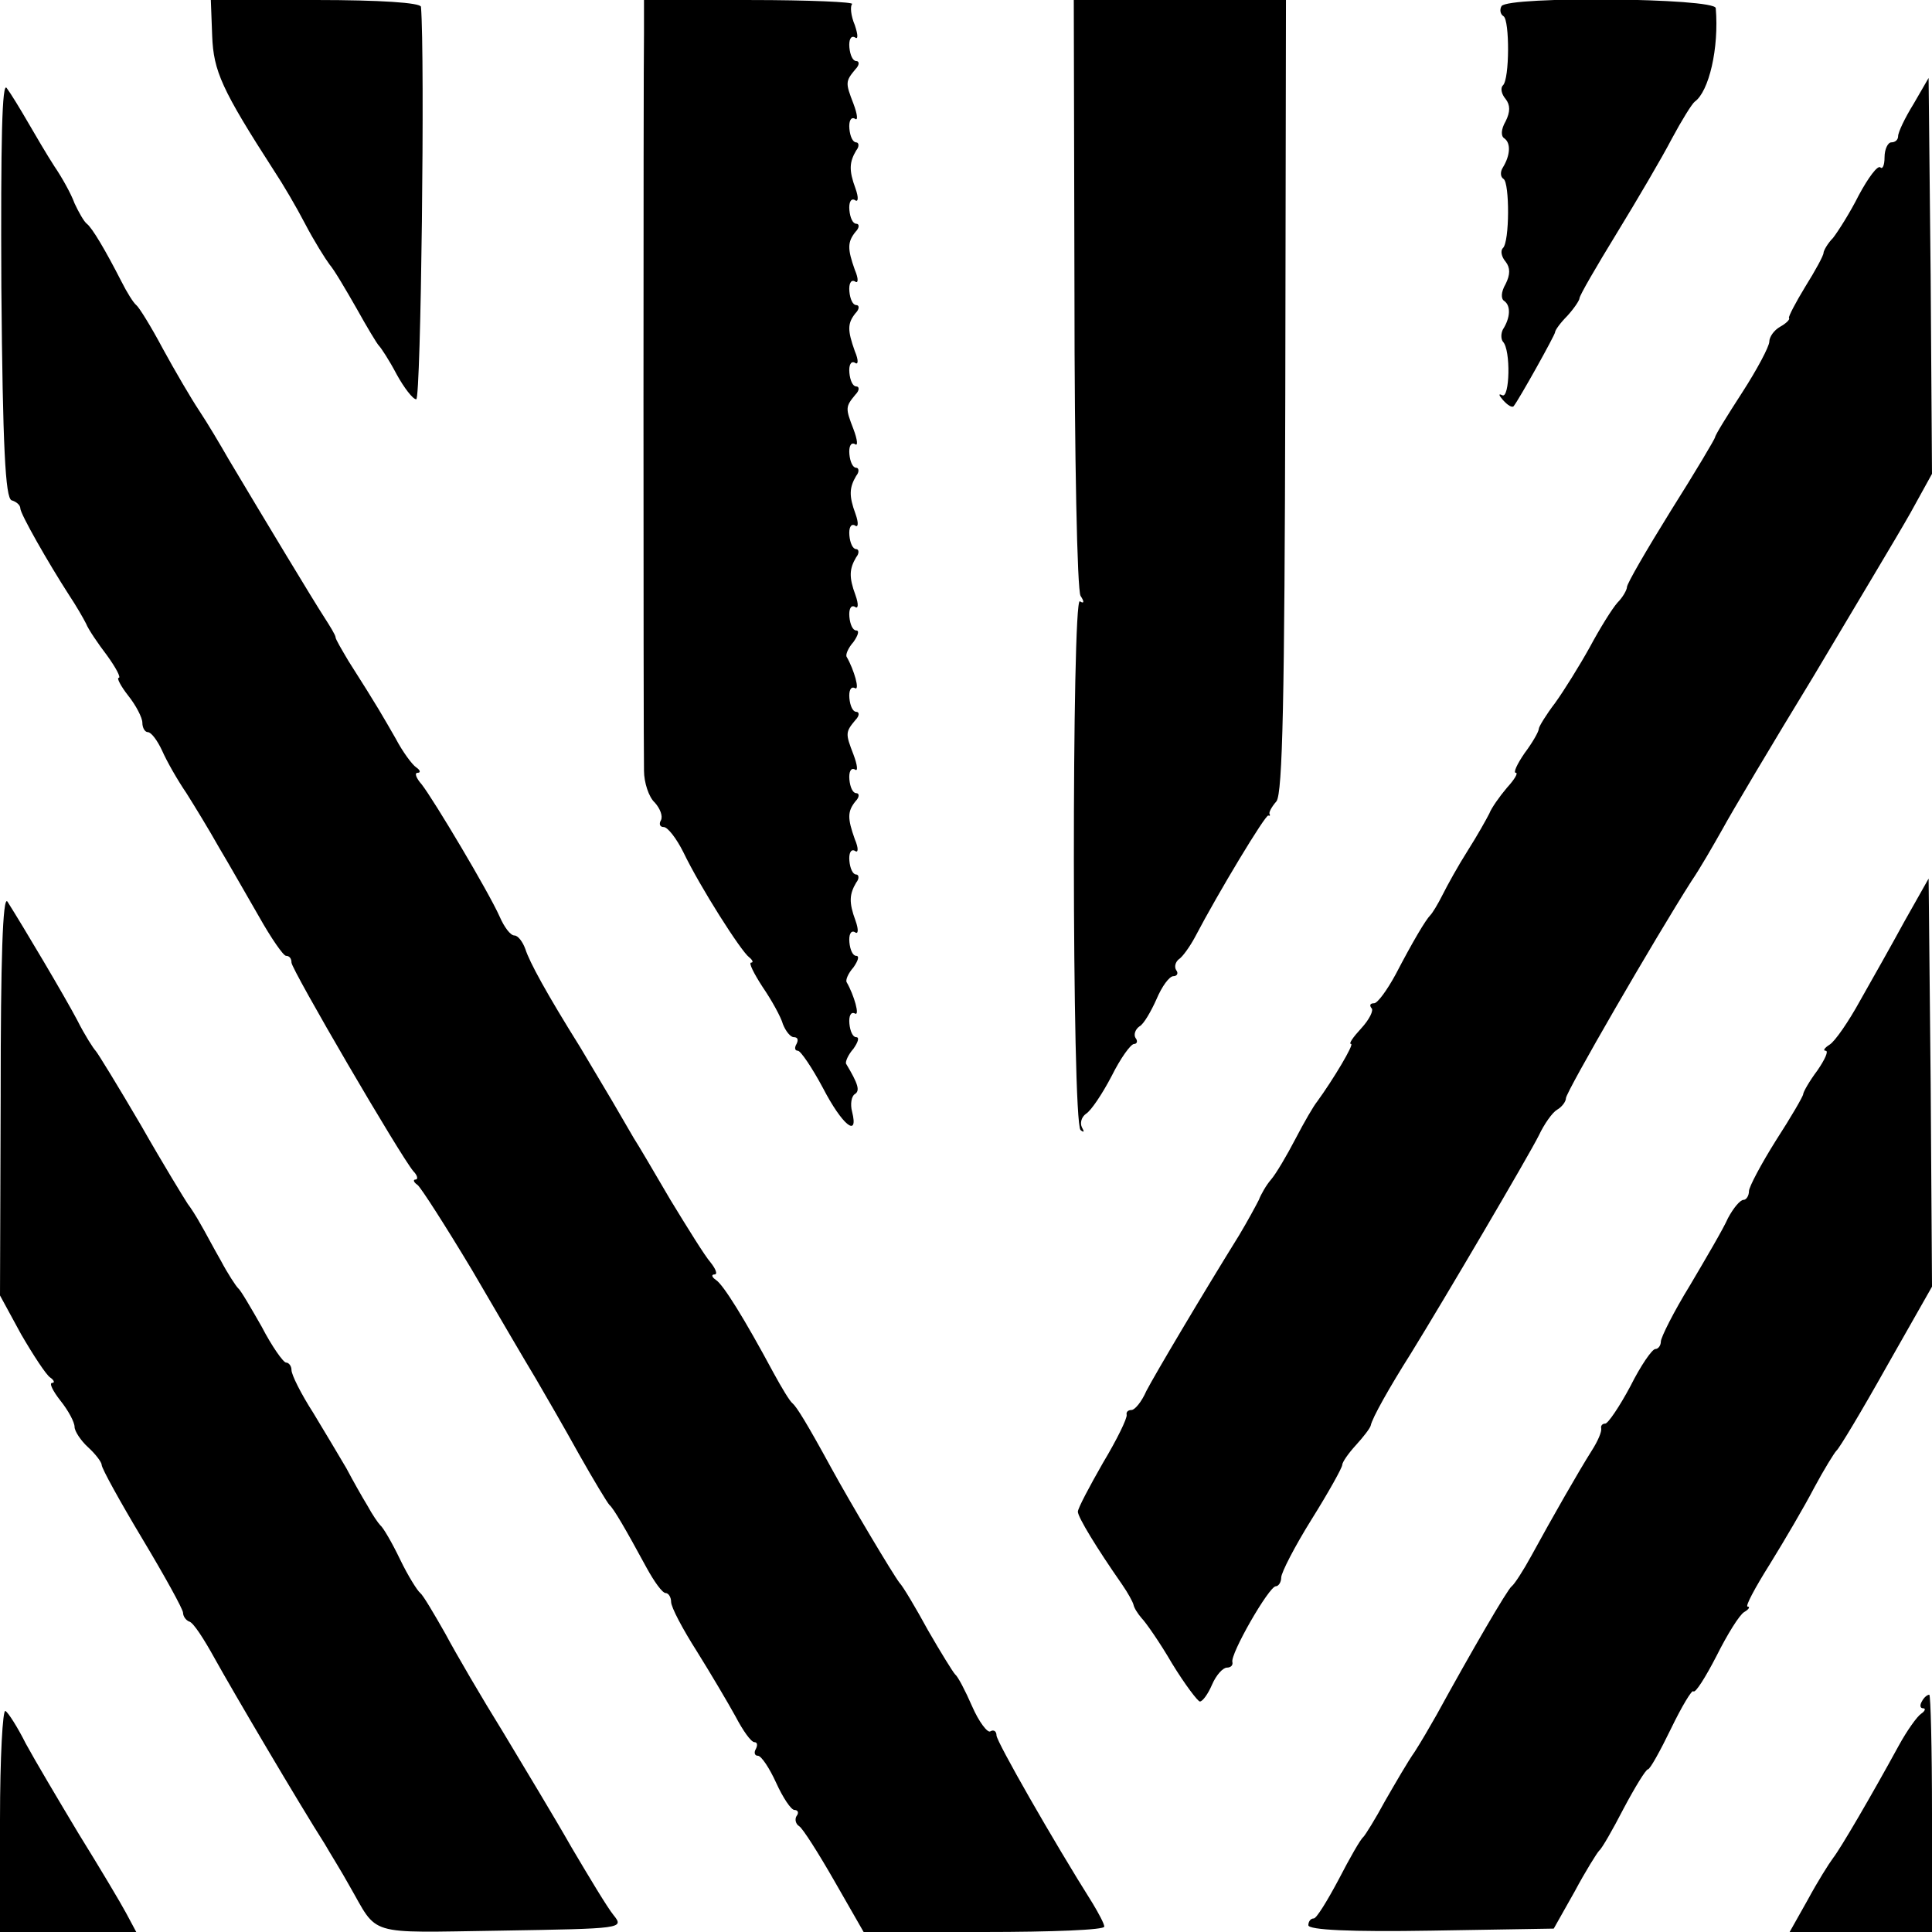
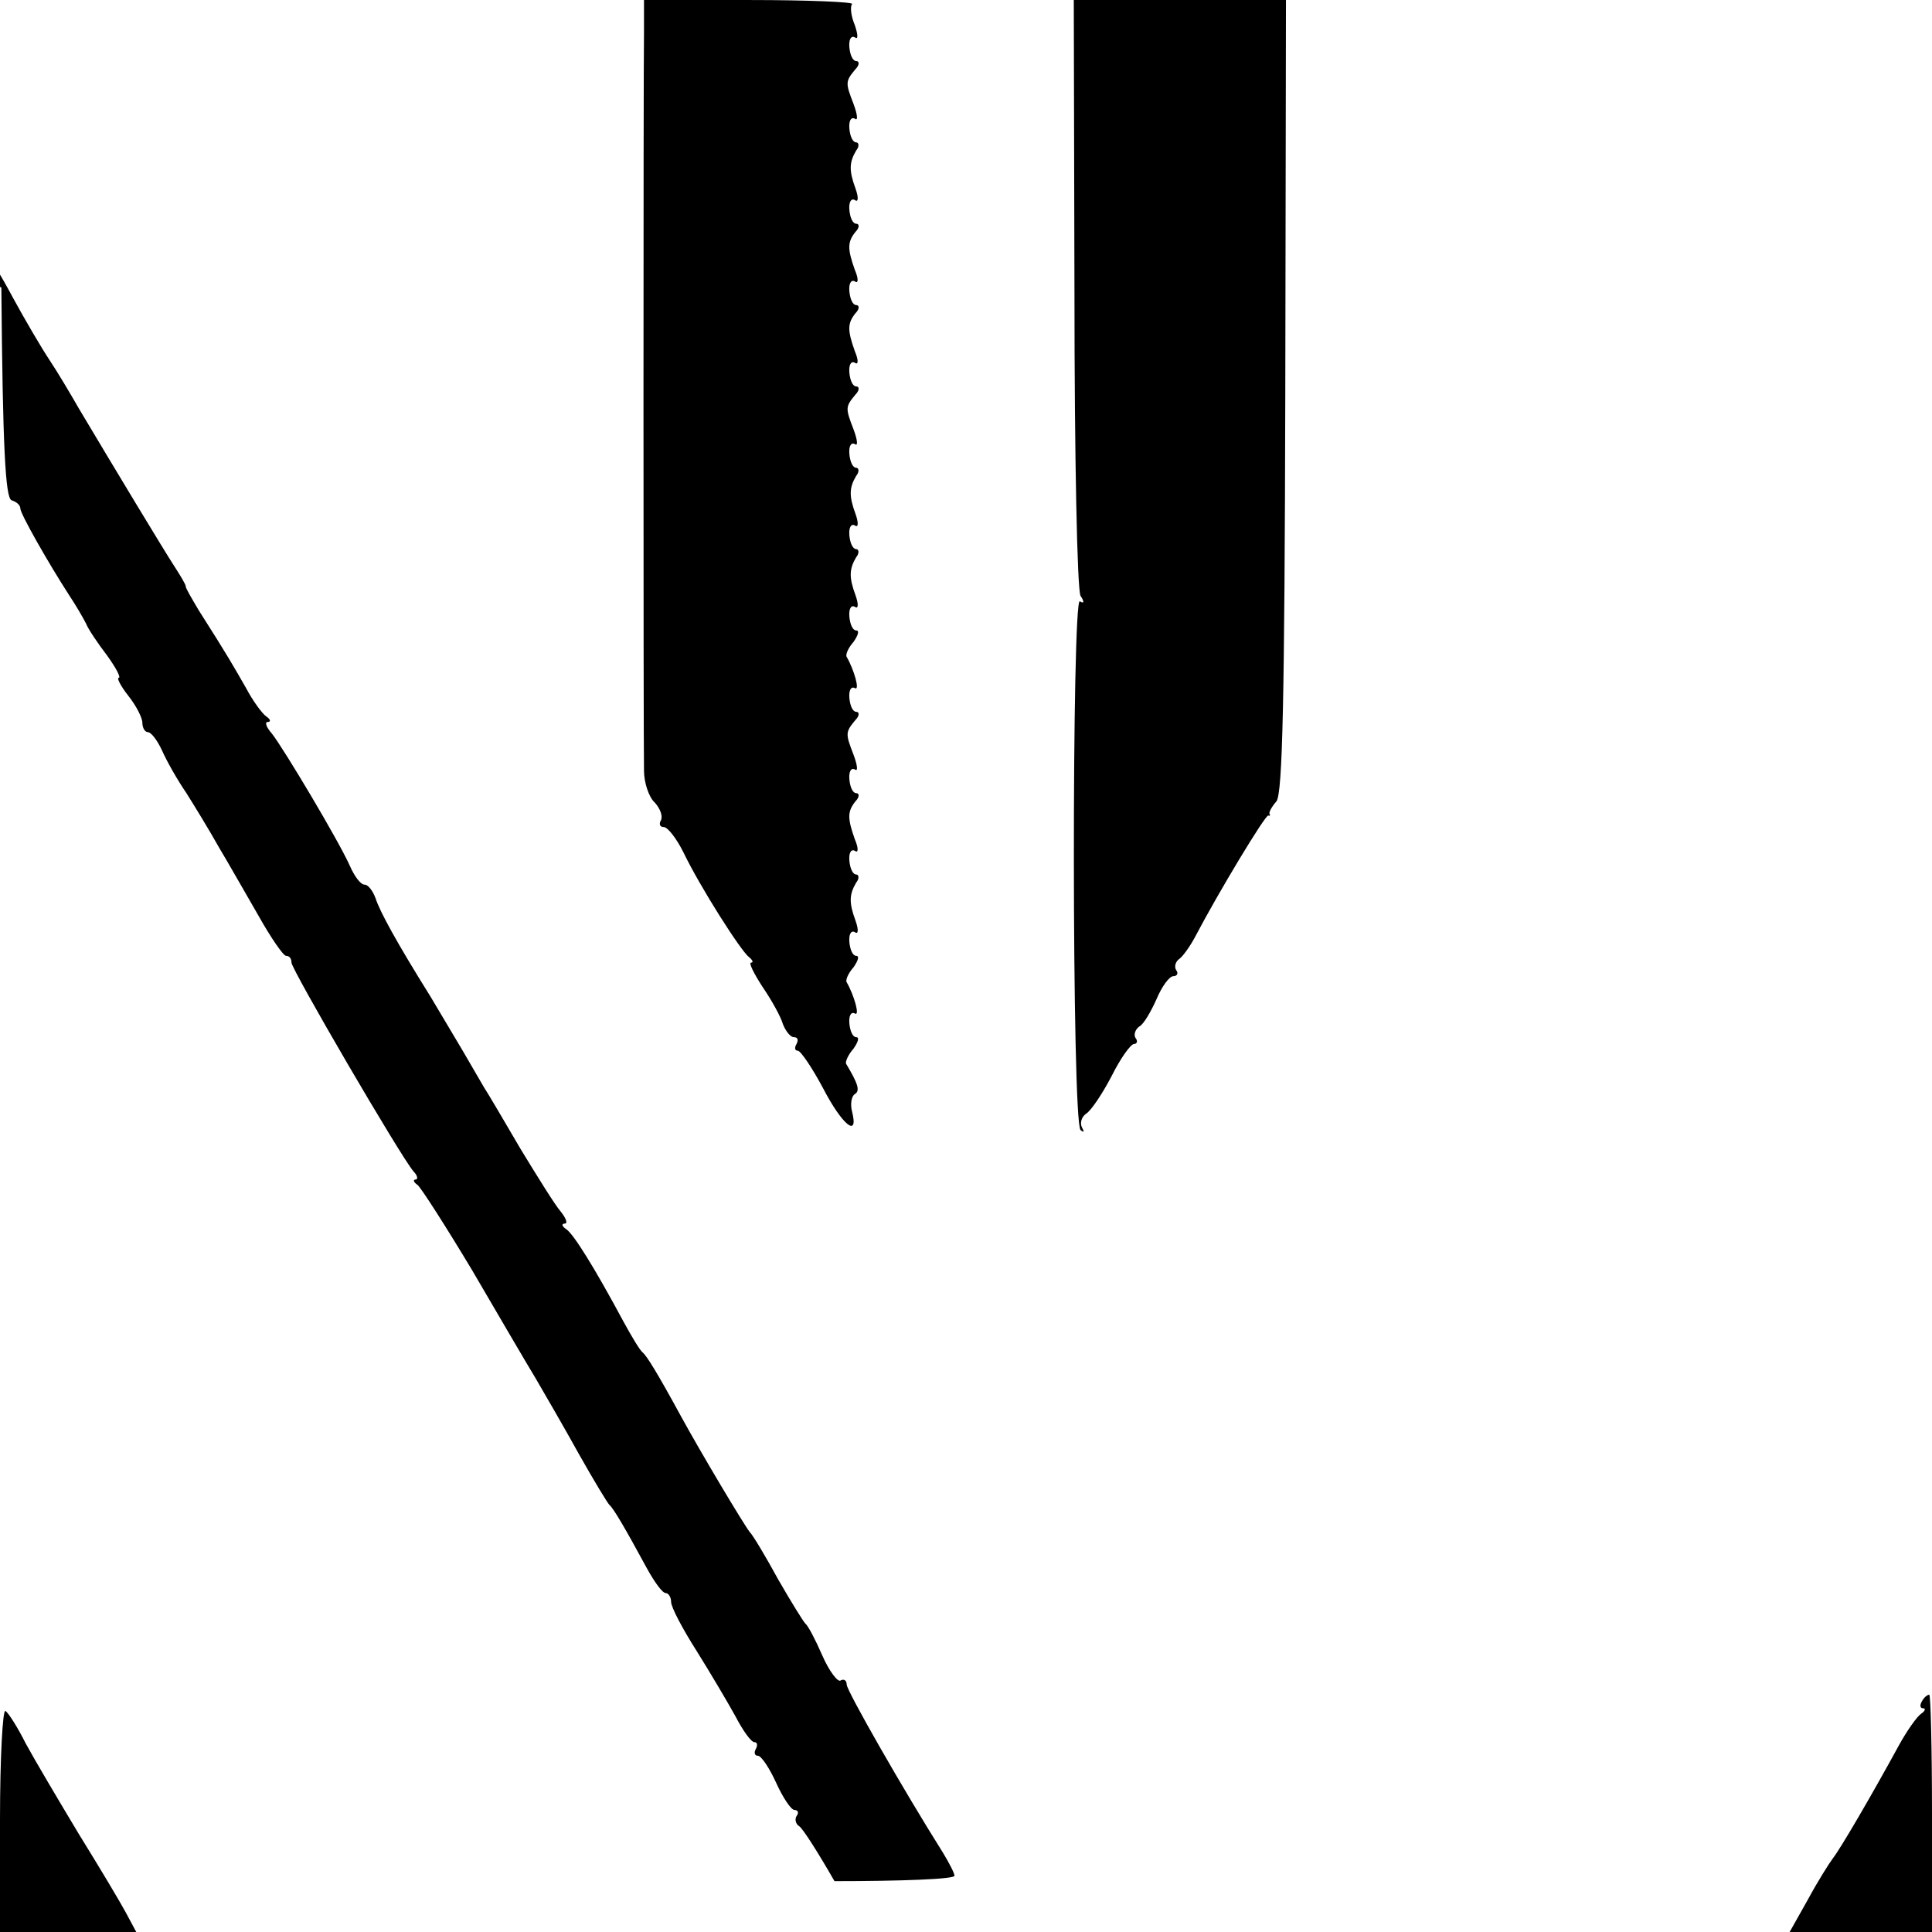
<svg xmlns="http://www.w3.org/2000/svg" version="1.0" width="285pt" height="285pt" viewBox="0 0 285 285" preserveAspectRatio="xMidYMid meet">
  <g transform="translate(0,285) scale(0.1,-0.1)" fill="#000000" stroke="none">
-     <path d="M313 2797 c2 -52 14 -79 92 -200 12 -18 32 -52 45 -77 13 -25 30 -52 36 -60 7 -8 24 -37 40 -65 15 -27 30 -52 33 -55 3 -3 15 -21 26 -42 11 -20 24 -37 29 -37 7 -1 13 507 7 579 -1 6 -60 10 -155 10 l-155 0 2 -53z" />
    <path d="M950 2803 c-1 -52 -1 -1037 0 -1090 0 -17 7 -39 16 -47 8 -9 12 -20 9 -26 -3 -5 -2 -10 4 -10 6 0 19 -17 29 -37 25 -52 85 -146 97 -155 5 -4 7 -8 3 -8 -4 0 4 -16 17 -36 13 -19 27 -44 30 -55 4 -10 11 -19 16 -19 6 0 7 -4 4 -10 -3 -5 -3 -10 2 -10 4 0 21 -25 37 -55 28 -54 53 -75 43 -35 -3 11 -1 23 4 26 8 5 5 15 -13 45 -1 3 3 13 11 22 7 10 9 17 4 17 -5 0 -9 9 -10 20 -1 11 2 18 8 15 8 -5 -1 27 -12 46 -2 3 2 13 10 22 7 10 9 17 4 17 -5 0 -9 9 -10 20 -1 11 2 18 8 15 5 -4 6 3 1 17 -10 27 -9 39 1 56 5 6 4 12 0 12 -5 0 -9 9 -10 20 -1 11 2 18 8 15 5 -4 6 3 0 17 -11 31 -11 41 1 56 6 6 6 12 1 12 -5 0 -9 9 -10 20 -1 11 2 18 8 15 5 -4 4 6 -2 22 -12 31 -12 33 3 51 6 6 6 12 1 12 -5 0 -9 9 -10 20 -1 11 2 18 8 15 8 -5 -1 27 -12 46 -2 3 2 13 10 22 7 10 9 17 4 17 -5 0 -9 9 -10 20 -1 11 2 18 8 15 5 -4 6 3 1 17 -10 27 -9 39 1 56 5 6 4 12 0 12 -5 0 -9 9 -10 20 -1 11 2 18 8 15 5 -4 6 3 1 17 -10 27 -9 39 1 56 5 6 4 12 0 12 -5 0 -9 9 -10 20 -1 11 2 18 8 15 5 -4 4 6 -2 22 -12 31 -12 33 3 51 6 6 6 12 1 12 -5 0 -9 9 -10 20 -1 11 2 18 8 15 5 -4 6 3 0 17 -11 31 -11 41 1 56 6 6 6 12 1 12 -5 0 -9 9 -10 20 -1 11 2 18 8 15 5 -4 6 3 0 17 -11 31 -11 41 1 56 6 6 6 12 1 12 -5 0 -9 9 -10 20 -1 11 2 18 8 15 5 -4 6 3 1 17 -10 27 -9 39 1 56 5 6 4 12 0 12 -5 0 -9 9 -10 20 -1 11 2 18 8 15 5 -4 4 6 -2 22 -12 31 -12 33 3 51 6 6 6 12 1 12 -5 0 -9 9 -10 20 -1 11 2 18 8 15 5 -4 5 3 0 18 -6 14 -7 28 -4 31 4 3 -64 6 -150 6 l-157 0 0 -47z" />
    <path d="M1585 2418 c0 -241 4 -439 9 -447 6 -9 5 -12 -1 -8 -12 8 -12 -768 1 -780 5 -4 6 -3 2 4 -3 6 -1 15 6 20 7 4 24 29 38 56 13 26 28 47 33 47 4 0 6 4 2 9 -3 5 0 13 6 17 6 3 17 22 25 40 8 19 19 34 25 34 5 0 8 4 4 9 -3 5 -1 12 4 16 5 3 16 18 24 33 34 65 104 181 108 179 2 -1 3 0 2 2 -2 2 3 11 10 19 9 12 12 150 13 599 l1 583 -156 0 -157 0 1 -432z" />
-     <path d="M2215 2841 c-3 -5 -2 -12 3 -15 9 -6 9 -93 -1 -102 -4 -4 -2 -13 4 -20 7 -9 7 -19 0 -33 -7 -12 -7 -22 -2 -25 10 -7 9 -25 -2 -43 -4 -6 -4 -14 1 -17 9 -6 9 -93 -1 -102 -4 -4 -2 -13 4 -20 7 -9 7 -19 0 -33 -7 -12 -7 -22 -2 -25 10 -7 9 -25 -2 -42 -3 -6 -3 -14 0 -18 12 -12 10 -85 -1 -79 -6 3 -5 0 1 -7 7 -8 14 -12 16 -9 8 10 61 105 61 109 0 3 8 14 18 24 10 11 18 23 18 26 0 4 25 47 55 96 30 49 67 112 81 139 15 28 30 52 34 55 21 15 36 79 31 138 -1 15 -306 18 -316 3z" />
-     <path d="M2 2426 c2 -237 6 -310 15 -314 7 -2 13 -7 13 -12 0 -8 41 -80 72 -128 10 -15 21 -34 25 -42 3 -8 18 -30 31 -47 13 -18 21 -33 17 -33 -3 0 3 -12 14 -26 12 -15 21 -33 21 -40 0 -8 4 -14 8 -14 5 0 14 -12 21 -27 7 -16 23 -44 36 -63 12 -19 34 -55 48 -80 15 -25 41 -71 59 -102 18 -32 36 -58 40 -58 5 0 8 -4 8 -10 0 -10 161 -286 180 -308 6 -6 7 -12 3 -12 -4 0 -3 -4 3 -8 5 -4 41 -60 80 -125 38 -65 80 -137 94 -160 14 -24 43 -74 64 -112 22 -39 42 -72 45 -75 6 -5 23 -34 55 -93 11 -20 23 -37 28 -37 4 0 8 -6 8 -13 0 -8 17 -40 38 -73 20 -32 46 -76 57 -96 11 -21 23 -38 28 -38 4 0 5 -4 2 -10 -3 -5 -2 -10 3 -10 5 0 17 -18 27 -40 10 -22 22 -40 27 -40 5 0 7 -4 3 -9 -3 -5 -1 -12 4 -15 5 -3 28 -39 52 -81 l43 -75 178 0 c98 0 178 3 177 8 0 4 -8 19 -17 34 -58 92 -142 239 -142 248 0 6 -4 9 -9 6 -4 -3 -17 14 -27 37 -10 23 -21 44 -25 47 -3 3 -21 32 -40 65 -18 33 -37 65 -42 70 -10 13 -72 117 -101 170 -36 66 -51 90 -57 95 -4 3 -16 23 -28 45 -43 80 -74 130 -85 137 -6 4 -7 8 -2 8 5 0 2 8 -6 18 -8 9 -34 51 -59 92 -24 41 -48 82 -54 91 -5 9 -20 34 -32 55 -13 22 -34 57 -47 79 -50 80 -75 126 -81 145 -4 11 -11 20 -16 20 -6 0 -15 12 -22 28 -16 36 -97 172 -115 195 -8 9 -11 17 -6 17 5 0 4 4 -2 8 -6 4 -20 23 -30 42 -19 33 -26 46 -70 115 -10 17 -19 32 -19 35 0 3 -8 16 -17 30 -15 23 -88 144 -141 233 -12 21 -31 53 -43 71 -12 18 -36 59 -54 92 -17 32 -35 61 -39 64 -4 3 -14 19 -22 35 -23 45 -43 79 -51 85 -4 3 -12 17 -18 30 -5 14 -19 39 -30 55 -11 17 -28 46 -39 65 -11 19 -25 42 -31 50 -7 11 -9 -76 -8 -294z" />
-     <path d="M2823 2697 c-13 -21 -23 -42 -23 -48 0 -5 -4 -9 -10 -9 -5 0 -10 -10 -10 -22 0 -12 -3 -18 -6 -15 -4 4 -18 -15 -32 -41 -13 -26 -31 -54 -38 -63 -8 -8 -14 -19 -14 -22 0 -4 -12 -26 -27 -50 -14 -23 -25 -44 -24 -46 2 -2 -4 -8 -13 -13 -9 -5 -16 -15 -16 -22 0 -7 -18 -41 -40 -75 -22 -34 -40 -63 -40 -66 0 -2 -29 -51 -65 -108 -36 -58 -65 -108 -65 -113 0 -4 -6 -15 -14 -23 -8 -9 -26 -38 -41 -66 -15 -27 -38 -64 -51 -82 -13 -17 -24 -35 -24 -38 0 -4 -9 -20 -21 -36 -11 -16 -17 -29 -13 -29 4 0 -2 -10 -13 -22 -11 -13 -23 -30 -26 -38 -4 -8 -18 -33 -32 -55 -14 -22 -30 -51 -37 -65 -7 -14 -15 -27 -18 -30 -7 -7 -26 -39 -51 -87 -13 -24 -27 -43 -32 -43 -6 0 -7 -3 -4 -7 4 -3 -3 -17 -15 -30 -12 -13 -19 -23 -15 -23 5 0 -26 -52 -50 -85 -5 -6 -19 -30 -32 -55 -13 -25 -29 -52 -36 -60 -7 -8 -15 -22 -18 -30 -4 -8 -17 -32 -29 -52 -54 -87 -124 -205 -137 -230 -7 -16 -17 -28 -22 -28 -5 0 -8 -3 -7 -7 1 -5 -14 -36 -35 -71 -20 -35 -37 -67 -37 -72 0 -8 28 -54 65 -107 9 -13 16 -26 17 -30 1 -5 6 -13 12 -20 6 -6 27 -36 45 -67 19 -31 38 -56 41 -56 4 0 12 11 18 25 6 14 16 25 22 25 5 0 9 3 8 8 -4 11 54 112 64 112 4 0 8 6 8 13 0 7 20 46 45 86 25 40 45 76 45 80 0 4 9 17 20 29 11 12 21 25 22 29 2 11 28 57 59 106 50 81 174 292 189 322 8 17 20 34 27 38 7 4 13 12 13 17 0 9 132 237 185 320 13 19 33 54 46 77 13 24 73 125 134 225 60 101 125 209 143 241 l32 58 -2 292 -3 292 -22 -38z" />
-     <path d="M2810 1492 c-19 -35 -49 -88 -66 -118 -17 -31 -37 -60 -45 -65 -8 -5 -10 -9 -6 -9 5 0 -1 -13 -12 -29 -12 -16 -21 -32 -21 -35 0 -3 -18 -34 -40 -68 -22 -35 -40 -69 -40 -75 0 -7 -4 -13 -8 -13 -5 0 -15 -12 -23 -27 -7 -16 -33 -60 -56 -99 -24 -39 -43 -77 -43 -83 0 -6 -4 -11 -8 -11 -5 0 -22 -25 -37 -55 -16 -30 -33 -55 -37 -55 -4 0 -7 -3 -6 -7 1 -5 -5 -19 -14 -33 -19 -30 -59 -100 -89 -155 -12 -22 -25 -42 -29 -45 -6 -4 -60 -97 -111 -190 -9 -16 -23 -40 -32 -54 -10 -14 -29 -47 -44 -73 -14 -26 -29 -50 -32 -53 -4 -3 -20 -31 -36 -62 -17 -32 -33 -58 -37 -58 -5 0 -8 -5 -8 -10 0 -7 63 -10 181 -8 l181 3 31 55 c16 30 33 57 36 60 4 3 20 31 36 62 17 32 33 58 36 58 3 0 18 27 34 60 16 33 31 58 33 55 3 -3 18 21 34 52 16 32 34 61 41 65 7 4 9 8 5 8 -4 0 11 28 33 63 21 34 51 85 65 112 15 28 30 52 33 55 4 3 37 58 74 124 l67 118 -2 301 -3 301 -35 -62z" />
-     <path d="M1 1237 l-1 -298 31 -57 c18 -31 37 -60 43 -64 6 -4 7 -8 3 -8 -5 0 1 -12 12 -26 12 -15 21 -32 21 -39 0 -6 9 -20 20 -30 11 -10 20 -22 20 -26 0 -5 27 -54 60 -109 33 -55 60 -104 60 -109 0 -5 4 -11 9 -13 6 -1 22 -26 38 -55 26 -47 125 -215 162 -273 8 -14 25 -41 36 -61 44 -76 22 -70 223 -67 181 3 183 3 167 23 -9 11 -36 56 -62 100 -25 44 -71 120 -101 170 -31 50 -69 115 -85 145 -17 30 -33 57 -37 60 -4 3 -18 25 -30 50 -12 25 -25 47 -29 50 -3 3 -12 16 -19 29 -8 13 -22 38 -31 55 -10 17 -32 54 -49 82 -18 28 -32 56 -32 63 0 6 -4 11 -8 11 -4 0 -21 24 -36 53 -16 28 -31 54 -35 57 -3 3 -15 21 -25 40 -11 19 -24 44 -30 54 -6 11 -15 25 -19 30 -4 6 -36 58 -69 116 -34 58 -64 107 -67 110 -3 3 -16 23 -27 45 -19 36 -79 137 -103 175 -7 10 -10 -87 -10 -283z" />
+     <path d="M2 2426 c2 -237 6 -310 15 -314 7 -2 13 -7 13 -12 0 -8 41 -80 72 -128 10 -15 21 -34 25 -42 3 -8 18 -30 31 -47 13 -18 21 -33 17 -33 -3 0 3 -12 14 -26 12 -15 21 -33 21 -40 0 -8 4 -14 8 -14 5 0 14 -12 21 -27 7 -16 23 -44 36 -63 12 -19 34 -55 48 -80 15 -25 41 -71 59 -102 18 -32 36 -58 40 -58 5 0 8 -4 8 -10 0 -10 161 -286 180 -308 6 -6 7 -12 3 -12 -4 0 -3 -4 3 -8 5 -4 41 -60 80 -125 38 -65 80 -137 94 -160 14 -24 43 -74 64 -112 22 -39 42 -72 45 -75 6 -5 23 -34 55 -93 11 -20 23 -37 28 -37 4 0 8 -6 8 -13 0 -8 17 -40 38 -73 20 -32 46 -76 57 -96 11 -21 23 -38 28 -38 4 0 5 -4 2 -10 -3 -5 -2 -10 3 -10 5 0 17 -18 27 -40 10 -22 22 -40 27 -40 5 0 7 -4 3 -9 -3 -5 -1 -12 4 -15 5 -3 28 -39 52 -81 c98 0 178 3 177 8 0 4 -8 19 -17 34 -58 92 -142 239 -142 248 0 6 -4 9 -9 6 -4 -3 -17 14 -27 37 -10 23 -21 44 -25 47 -3 3 -21 32 -40 65 -18 33 -37 65 -42 70 -10 13 -72 117 -101 170 -36 66 -51 90 -57 95 -4 3 -16 23 -28 45 -43 80 -74 130 -85 137 -6 4 -7 8 -2 8 5 0 2 8 -6 18 -8 9 -34 51 -59 92 -24 41 -48 82 -54 91 -5 9 -20 34 -32 55 -13 22 -34 57 -47 79 -50 80 -75 126 -81 145 -4 11 -11 20 -16 20 -6 0 -15 12 -22 28 -16 36 -97 172 -115 195 -8 9 -11 17 -6 17 5 0 4 4 -2 8 -6 4 -20 23 -30 42 -19 33 -26 46 -70 115 -10 17 -19 32 -19 35 0 3 -8 16 -17 30 -15 23 -88 144 -141 233 -12 21 -31 53 -43 71 -12 18 -36 59 -54 92 -17 32 -35 61 -39 64 -4 3 -14 19 -22 35 -23 45 -43 79 -51 85 -4 3 -12 17 -18 30 -5 14 -19 39 -30 55 -11 17 -28 46 -39 65 -11 19 -25 42 -31 50 -7 11 -9 -76 -8 -294z" />
    <path d="M2835 340 c-3 -5 -3 -10 2 -10 4 0 3 -4 -3 -8 -6 -4 -21 -25 -33 -47 -41 -75 -86 -152 -97 -166 -6 -8 -23 -35 -37 -61 l-27 -48 105 0 105 0 0 175 c0 96 -2 175 -4 175 -3 0 -8 -4 -11 -10z" />
    <path d="M0 166 l0 -166 100 0 101 0 -15 28 c-8 15 -39 67 -70 117 -30 50 -65 109 -78 133 -12 24 -26 46 -30 48 -4 3 -8 -69 -8 -160z" />
  </g>
</svg>